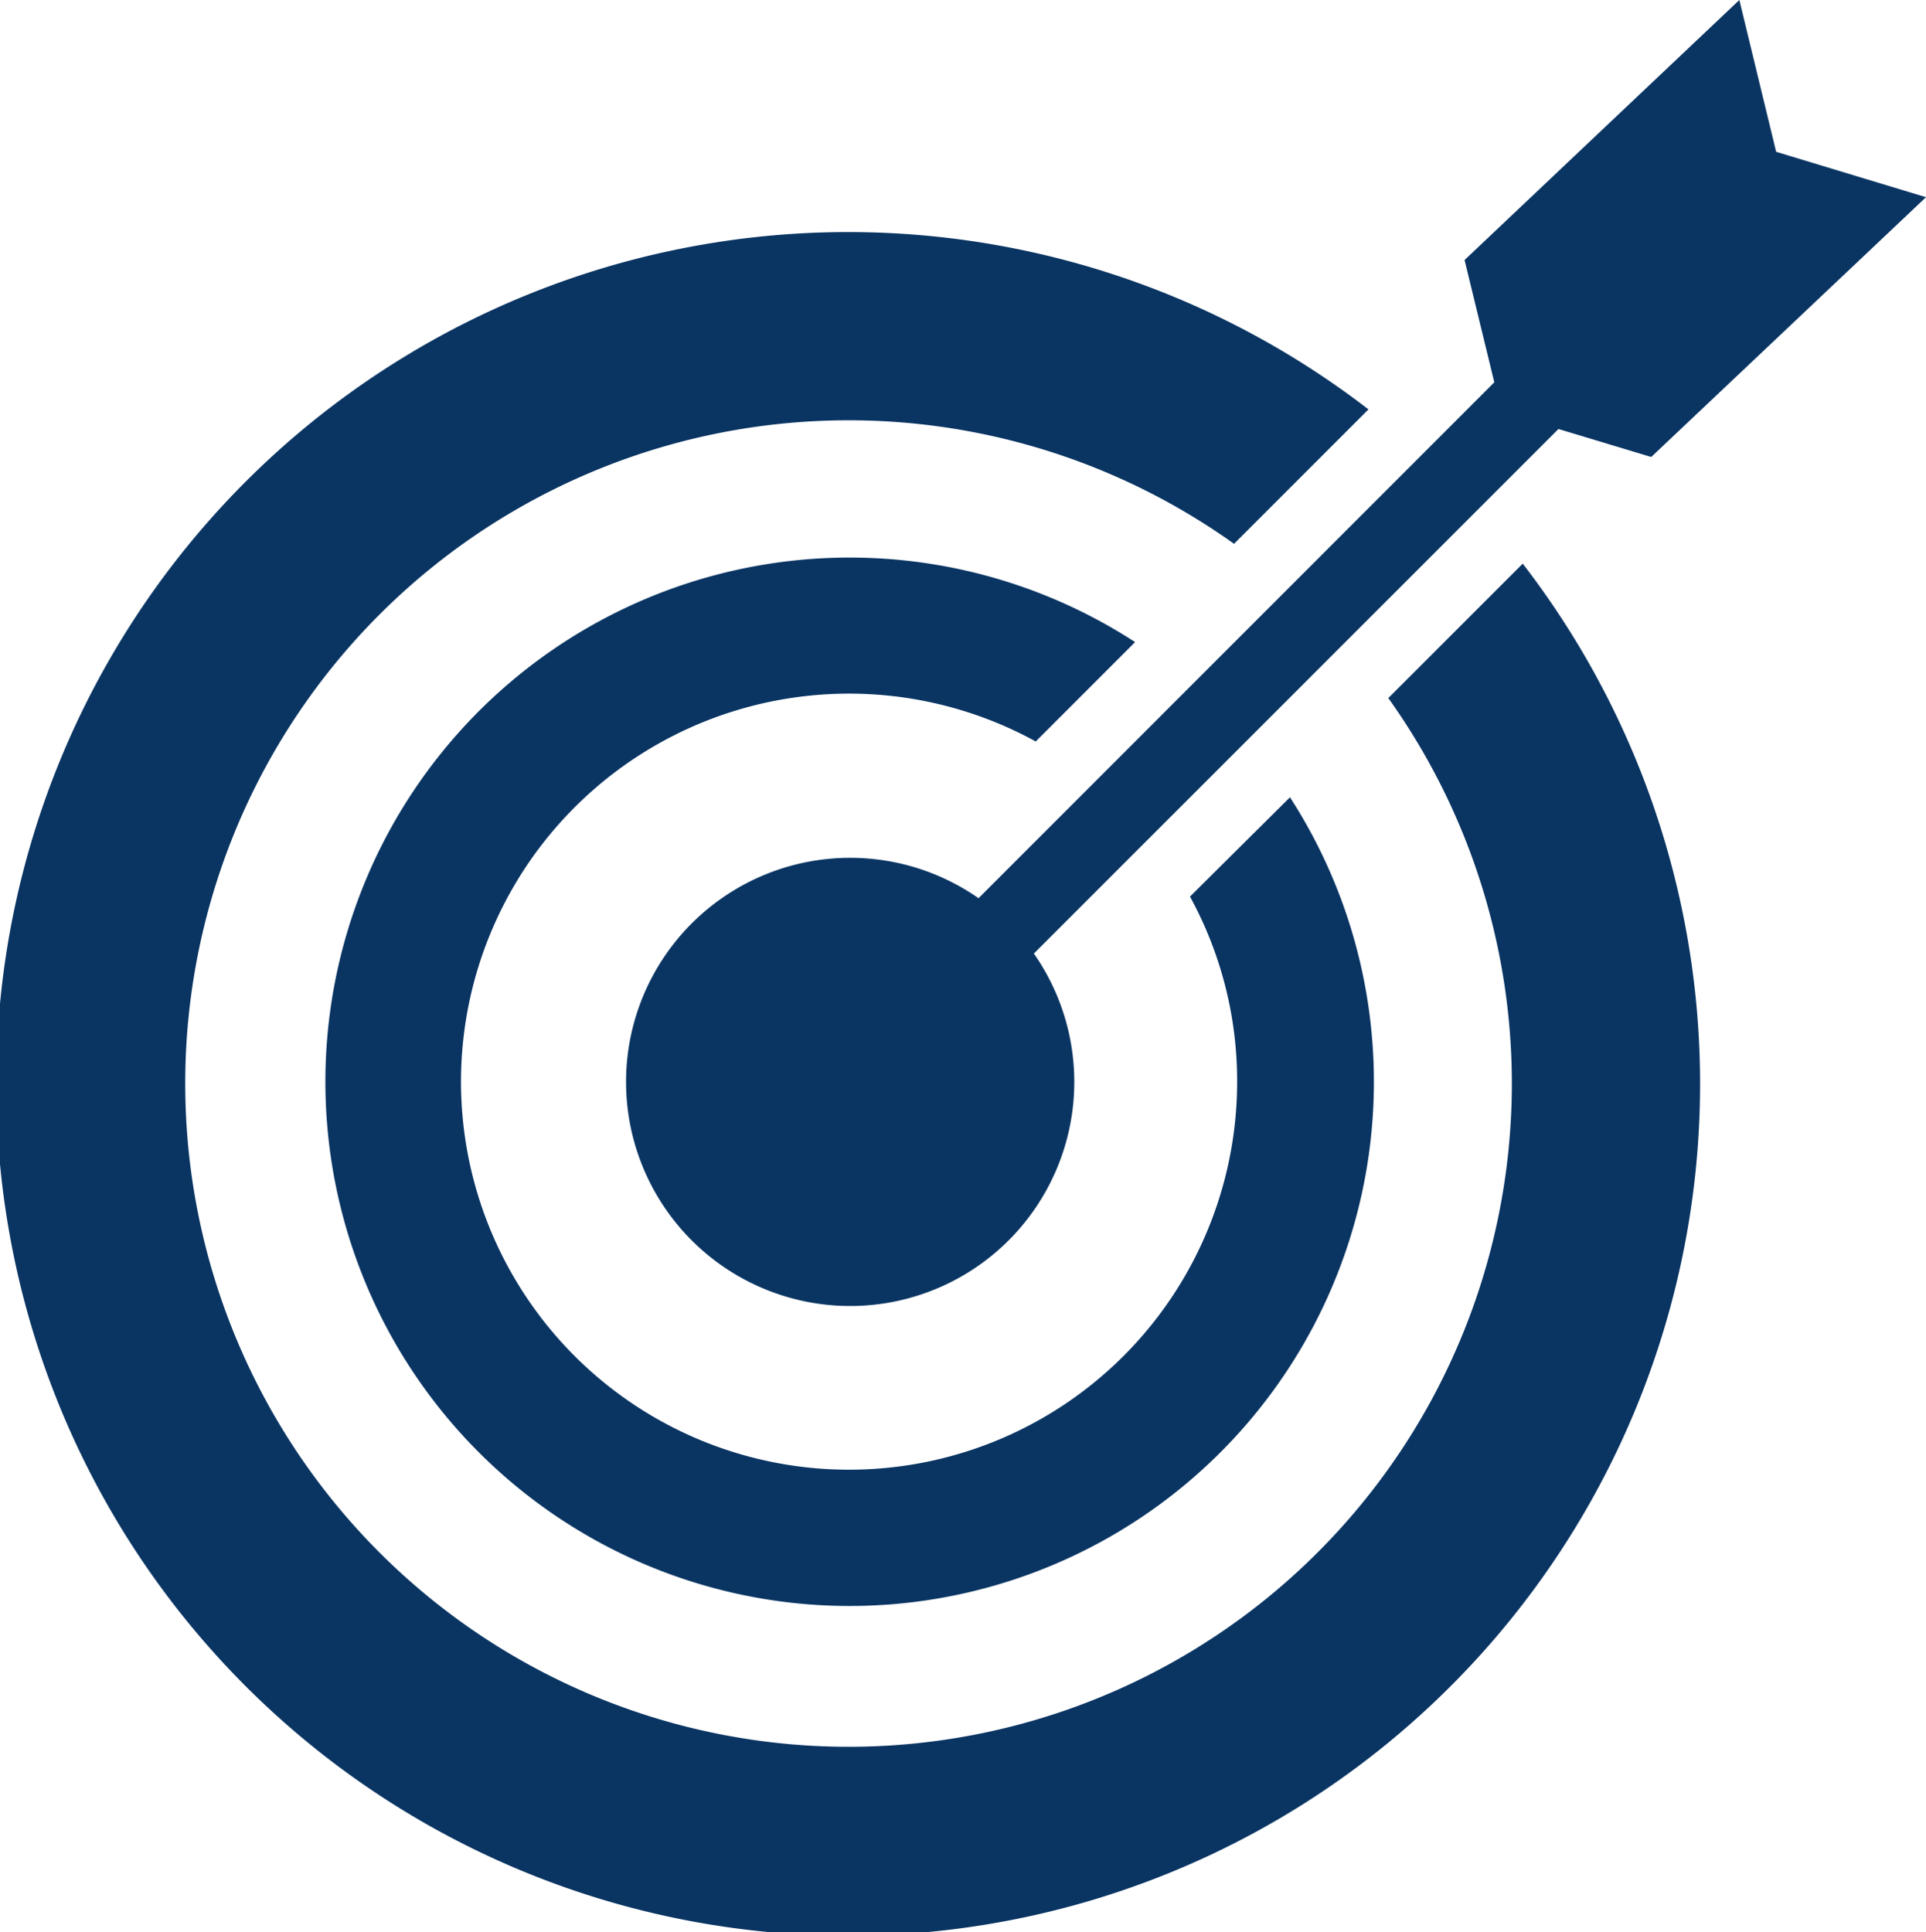
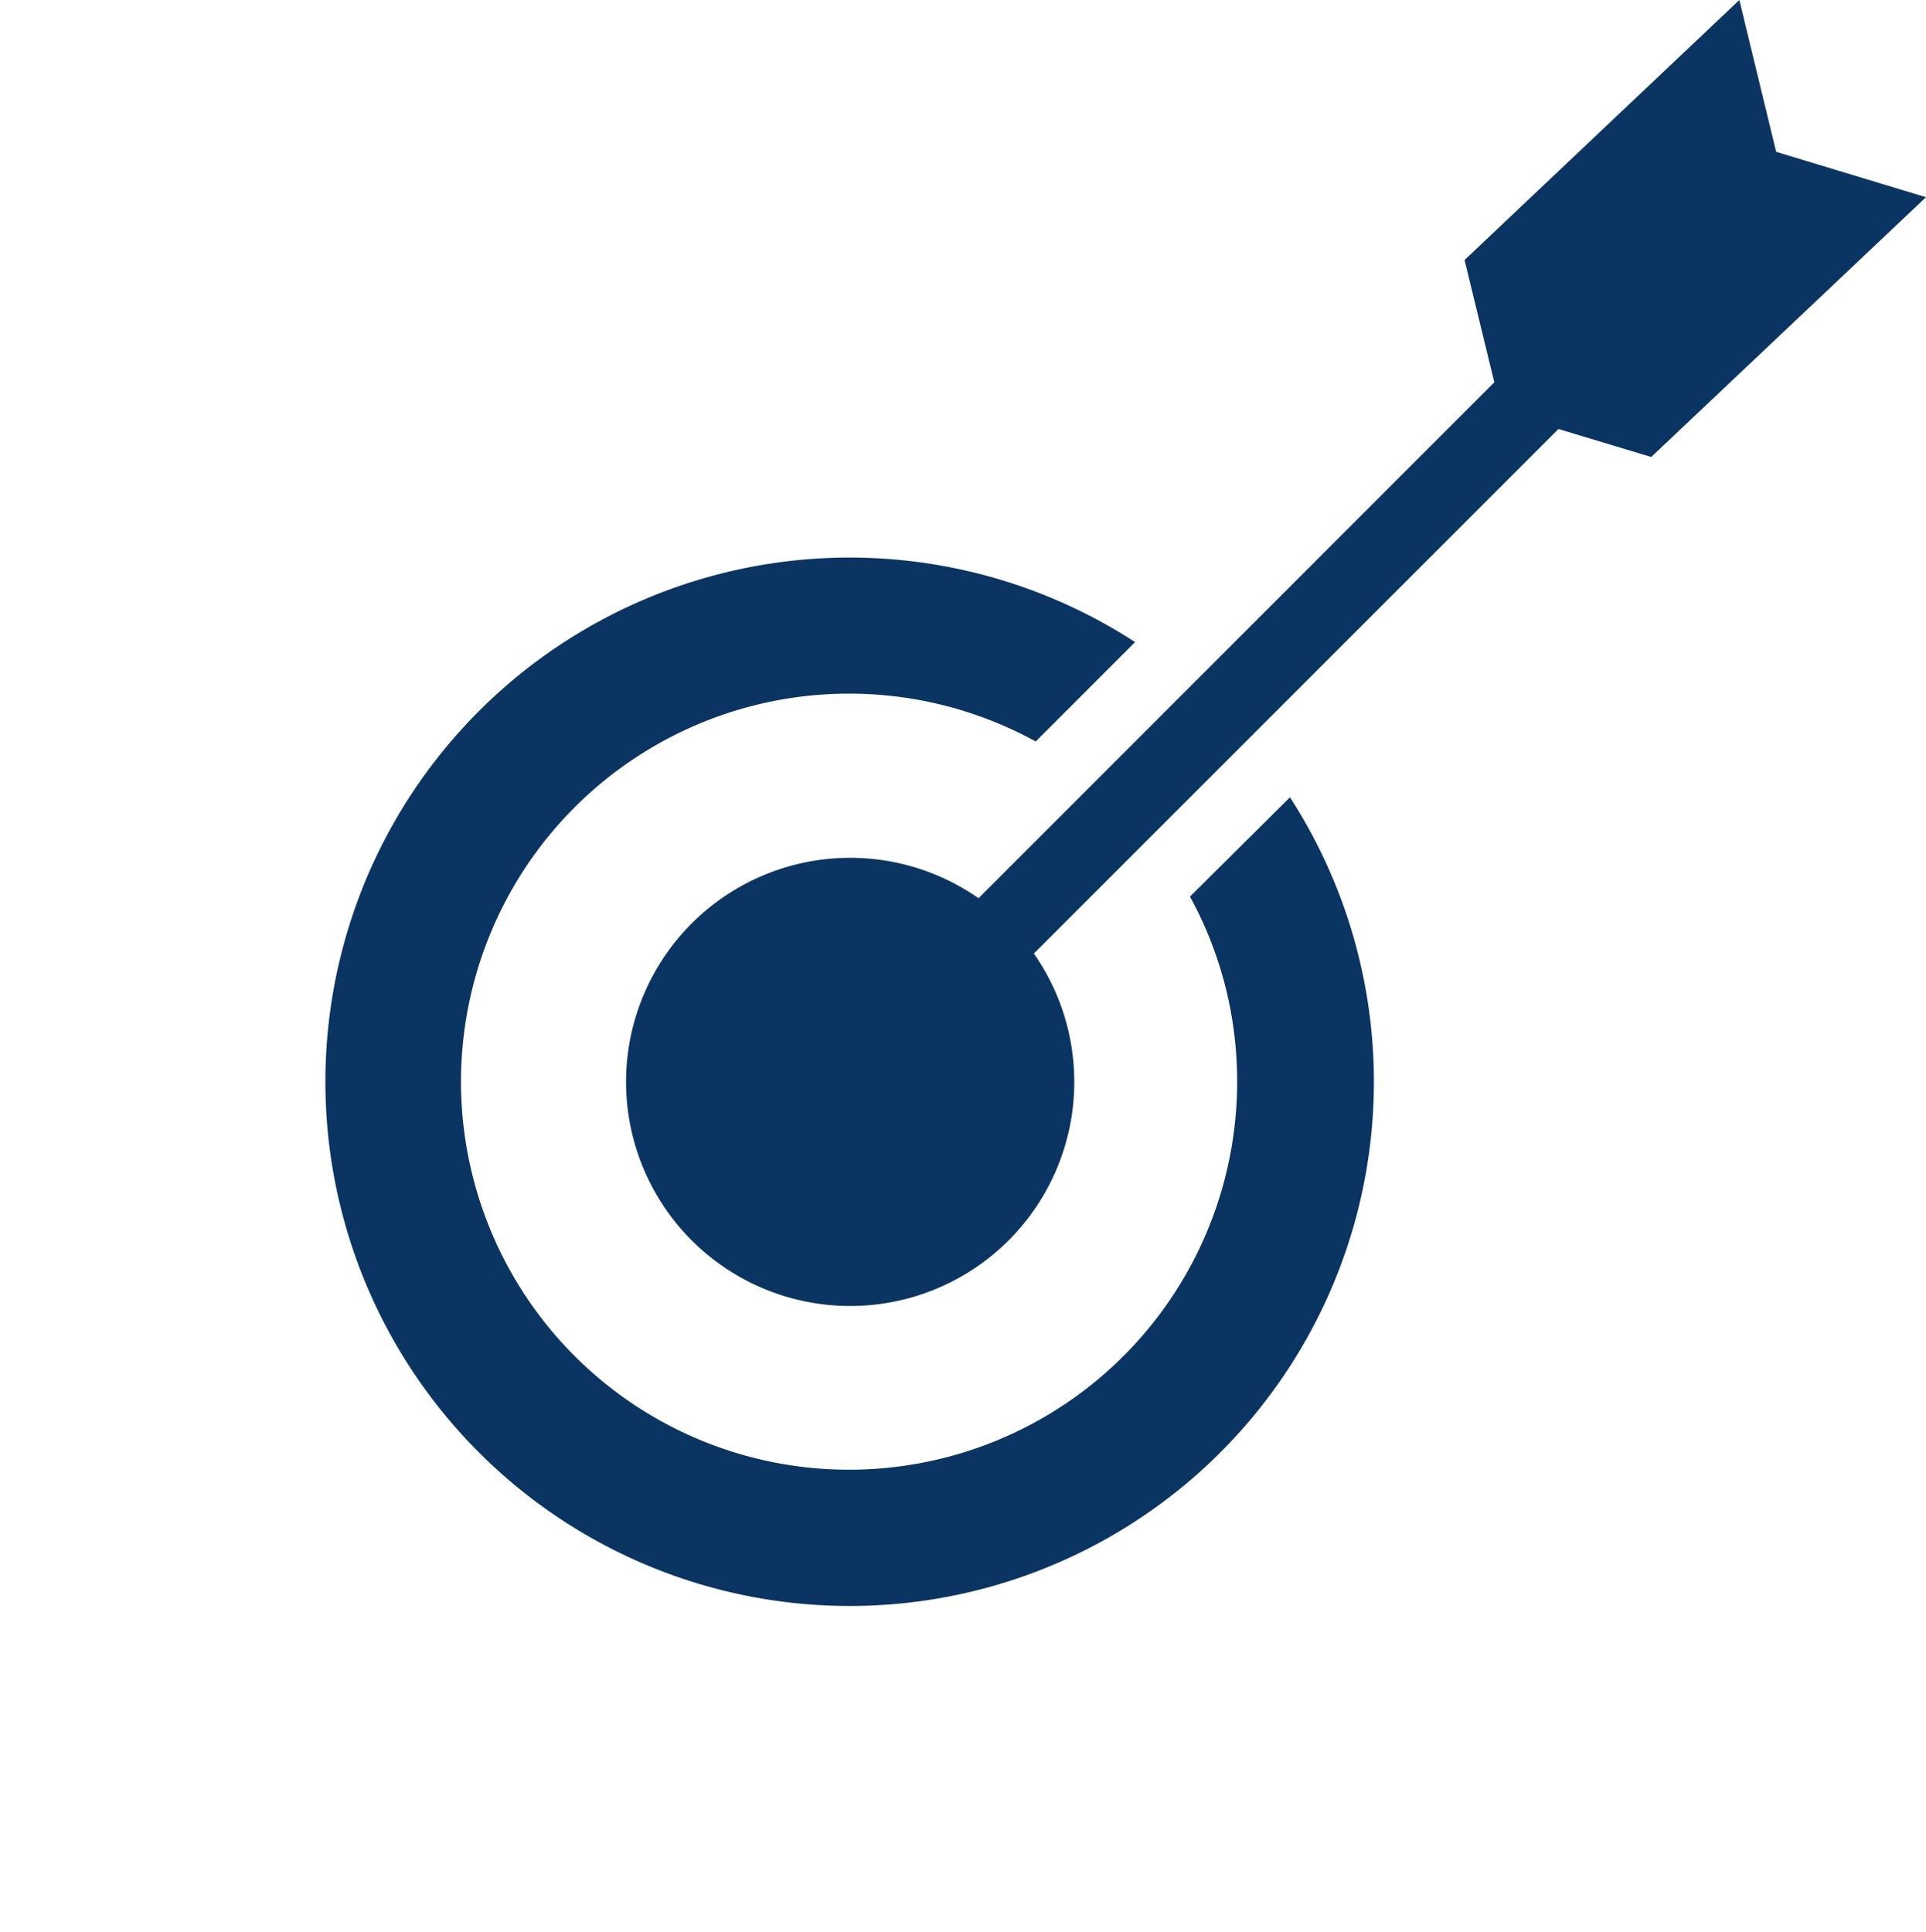
<svg xmlns="http://www.w3.org/2000/svg" id="Layer_1" data-name="Layer 1" viewBox="0 0 87.4 87.68">
  <defs>
    <style>.cls-1{fill:none;}.cls-2{clip-path:url(#clip-path);}.cls-3{fill:#0a3563;}</style>
    <clipPath id="clip-path" transform="translate(0 0)">
      <rect class="cls-1" width="87.39" height="87.68" />
    </clipPath>
  </defs>
  <g class="cls-2">
-     <path class="cls-3" d="M63,31.68a30.1,30.1,0,1,1-7-7l6.1-6.1a38.66,38.66,0,1,0,7,7Z" transform="translate(0 0)" />
    <path class="cls-3" d="M58.54,36.18,54,40.69a17.42,17.42,0,0,1,2.14,8.41A17.61,17.61,0,1,1,47,33.65l4.51-4.51a23.79,23.79,0,1,0,7,7" transform="translate(0 0)" />
    <path class="cls-3" d="M48.75,49.1A10.17,10.17,0,1,1,38.58,38.93,10.17,10.17,0,0,1,48.75,49.1" transform="translate(0 0)" />
  </g>
  <polygon class="cls-3" points="78.93 0 66.46 11.8 67.81 17.35 37.33 47.84 39.84 50.35 70.72 19.47 74.93 20.74 87.4 8.95 80.6 6.89 78.93 0" />
</svg>